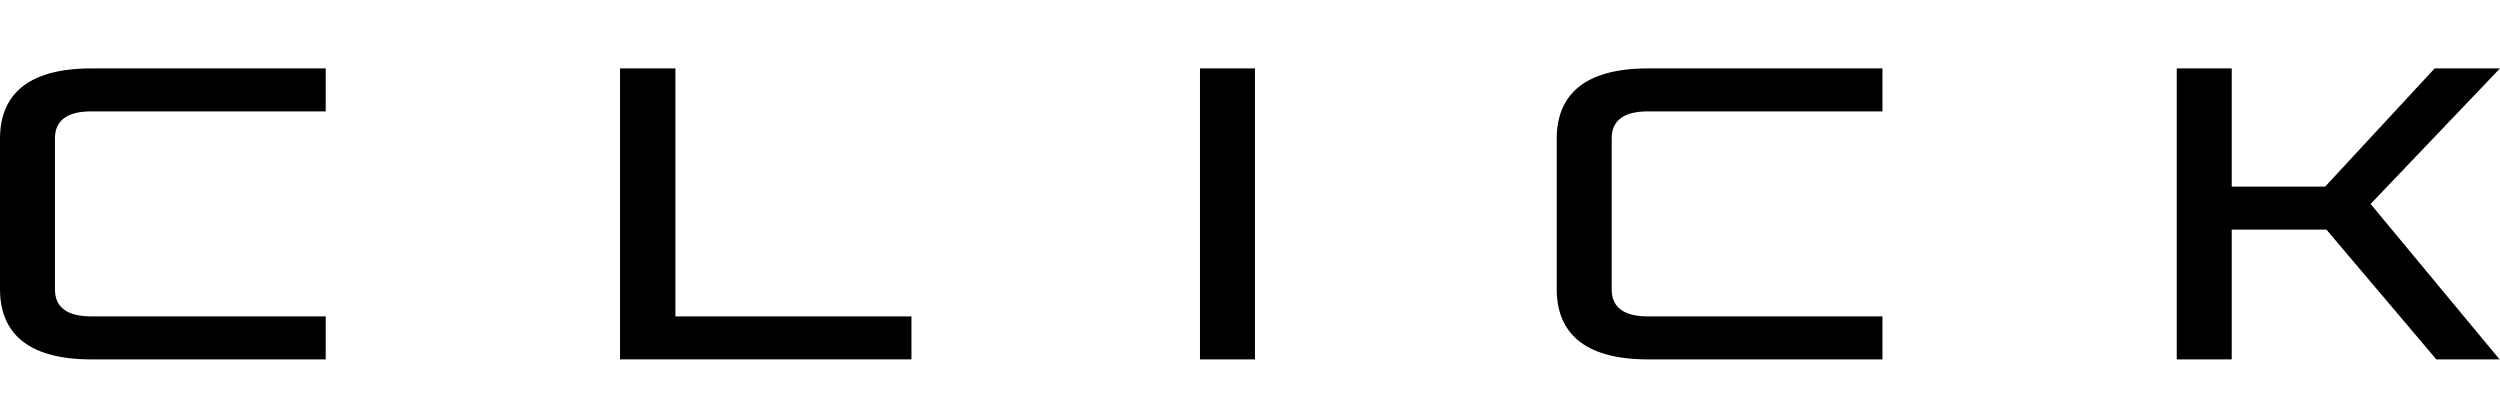
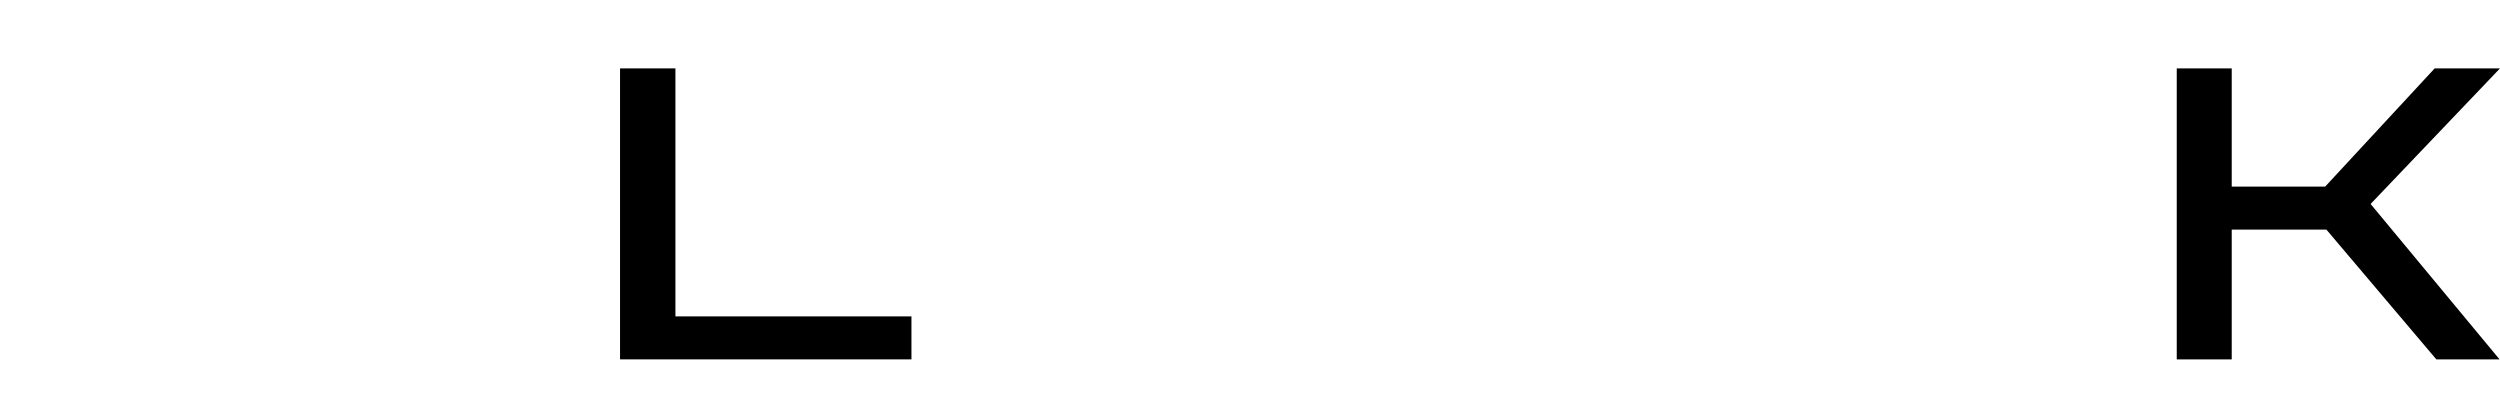
<svg xmlns="http://www.w3.org/2000/svg" viewBox="0 0 1000 167.83" version="1.1" id="Layer_1">
-   <path d="M36.54,143.76c-26.45,0-36.54-11.41-36.54-28.11v-60.18c0-16.7,10.09-28.11,36.54-28.11h93.74v17.19H36.54c-9.92,0-14.55,3.8-14.55,10.75v60.51c0,6.94,4.63,10.75,14.55,10.75h93.74v17.19H36.54Z" />
  <path d="M248.02,143.76V27.36h22.15v99.2h94.41v17.19h-116.56Z" />
-   <path d="M479.99,143.76V27.36h21.99s0,116.39,0,116.39h-21.99Z" />
-   <path d="M659.23,143.76c-26.45,0-36.54-11.41-36.54-28.11v-60.18c0-16.7,10.09-28.11,36.54-28.11h93.75v17.19h-93.75c-9.92,0-14.55,3.8-14.55,10.75v60.51c0,6.94,4.63,10.75,14.55,10.75h93.75v17.19h-93.75Z" />
  <path d="M974.54,143.76l-43.98-51.92h-37.87v51.92h-21.99V27.36h21.99v47.29h37.37l43.81-47.29h26.12l-51.75,54.23,51.59,62.17h-25.3Z" />
</svg>